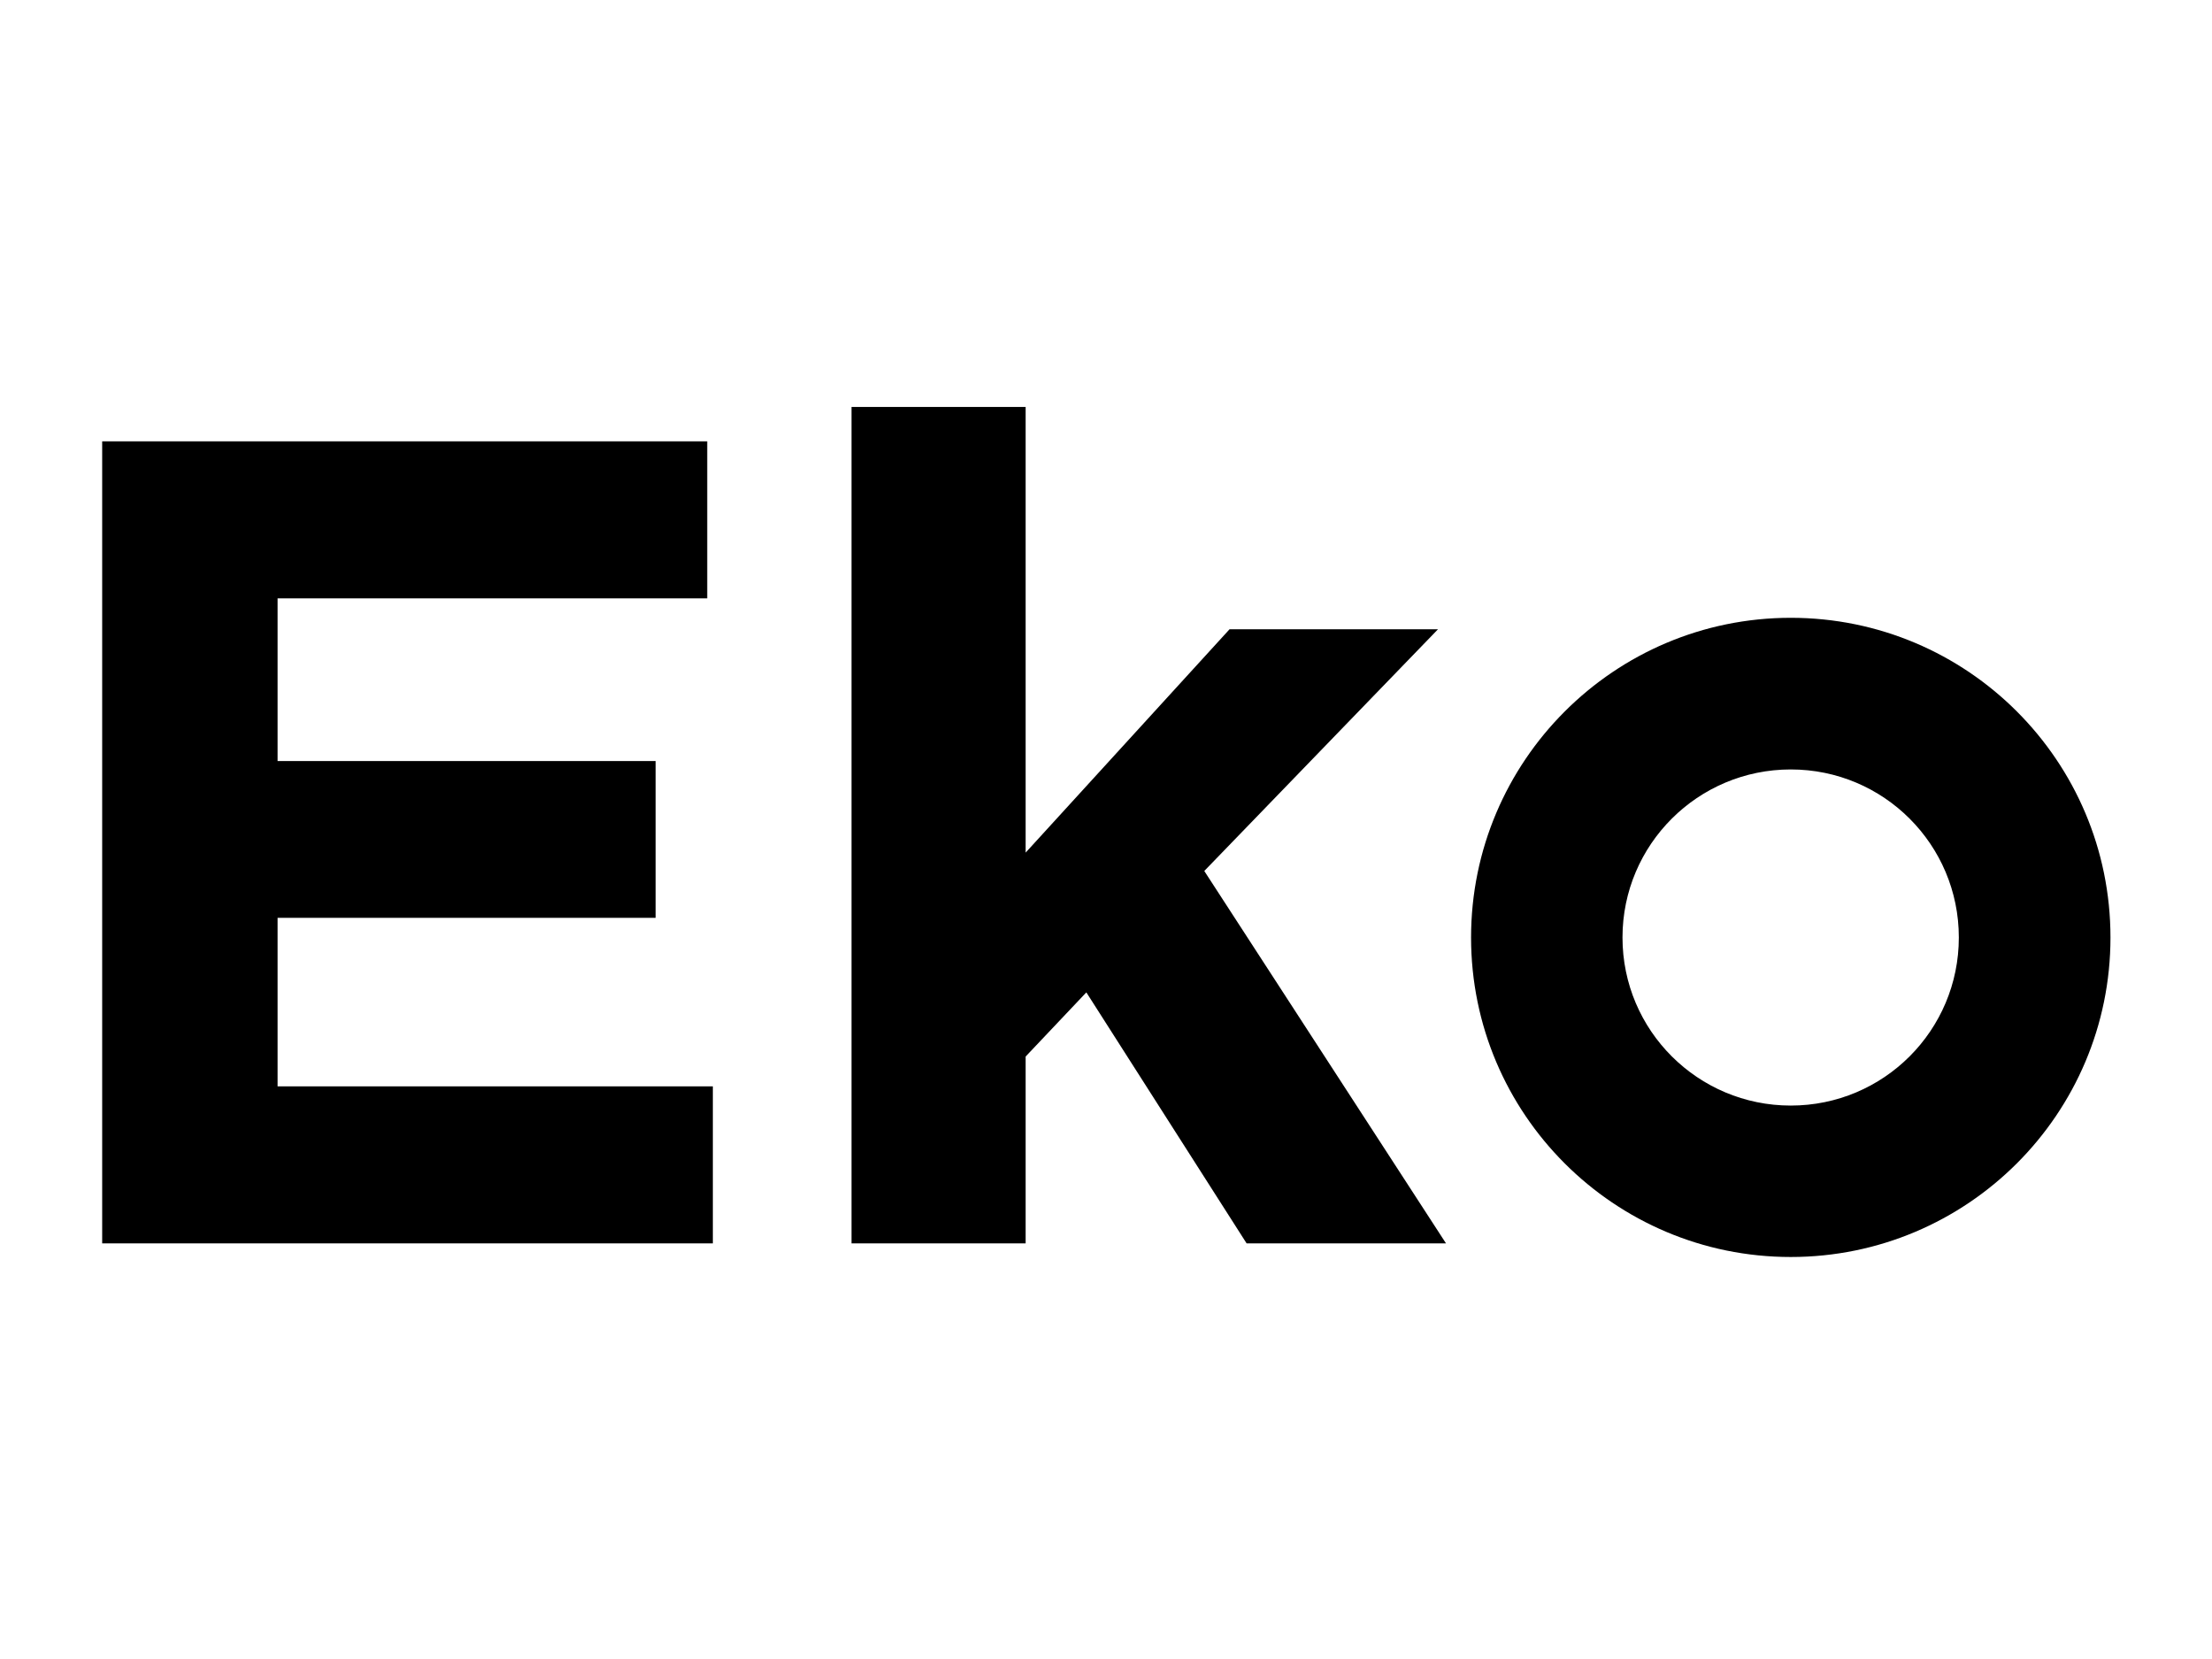
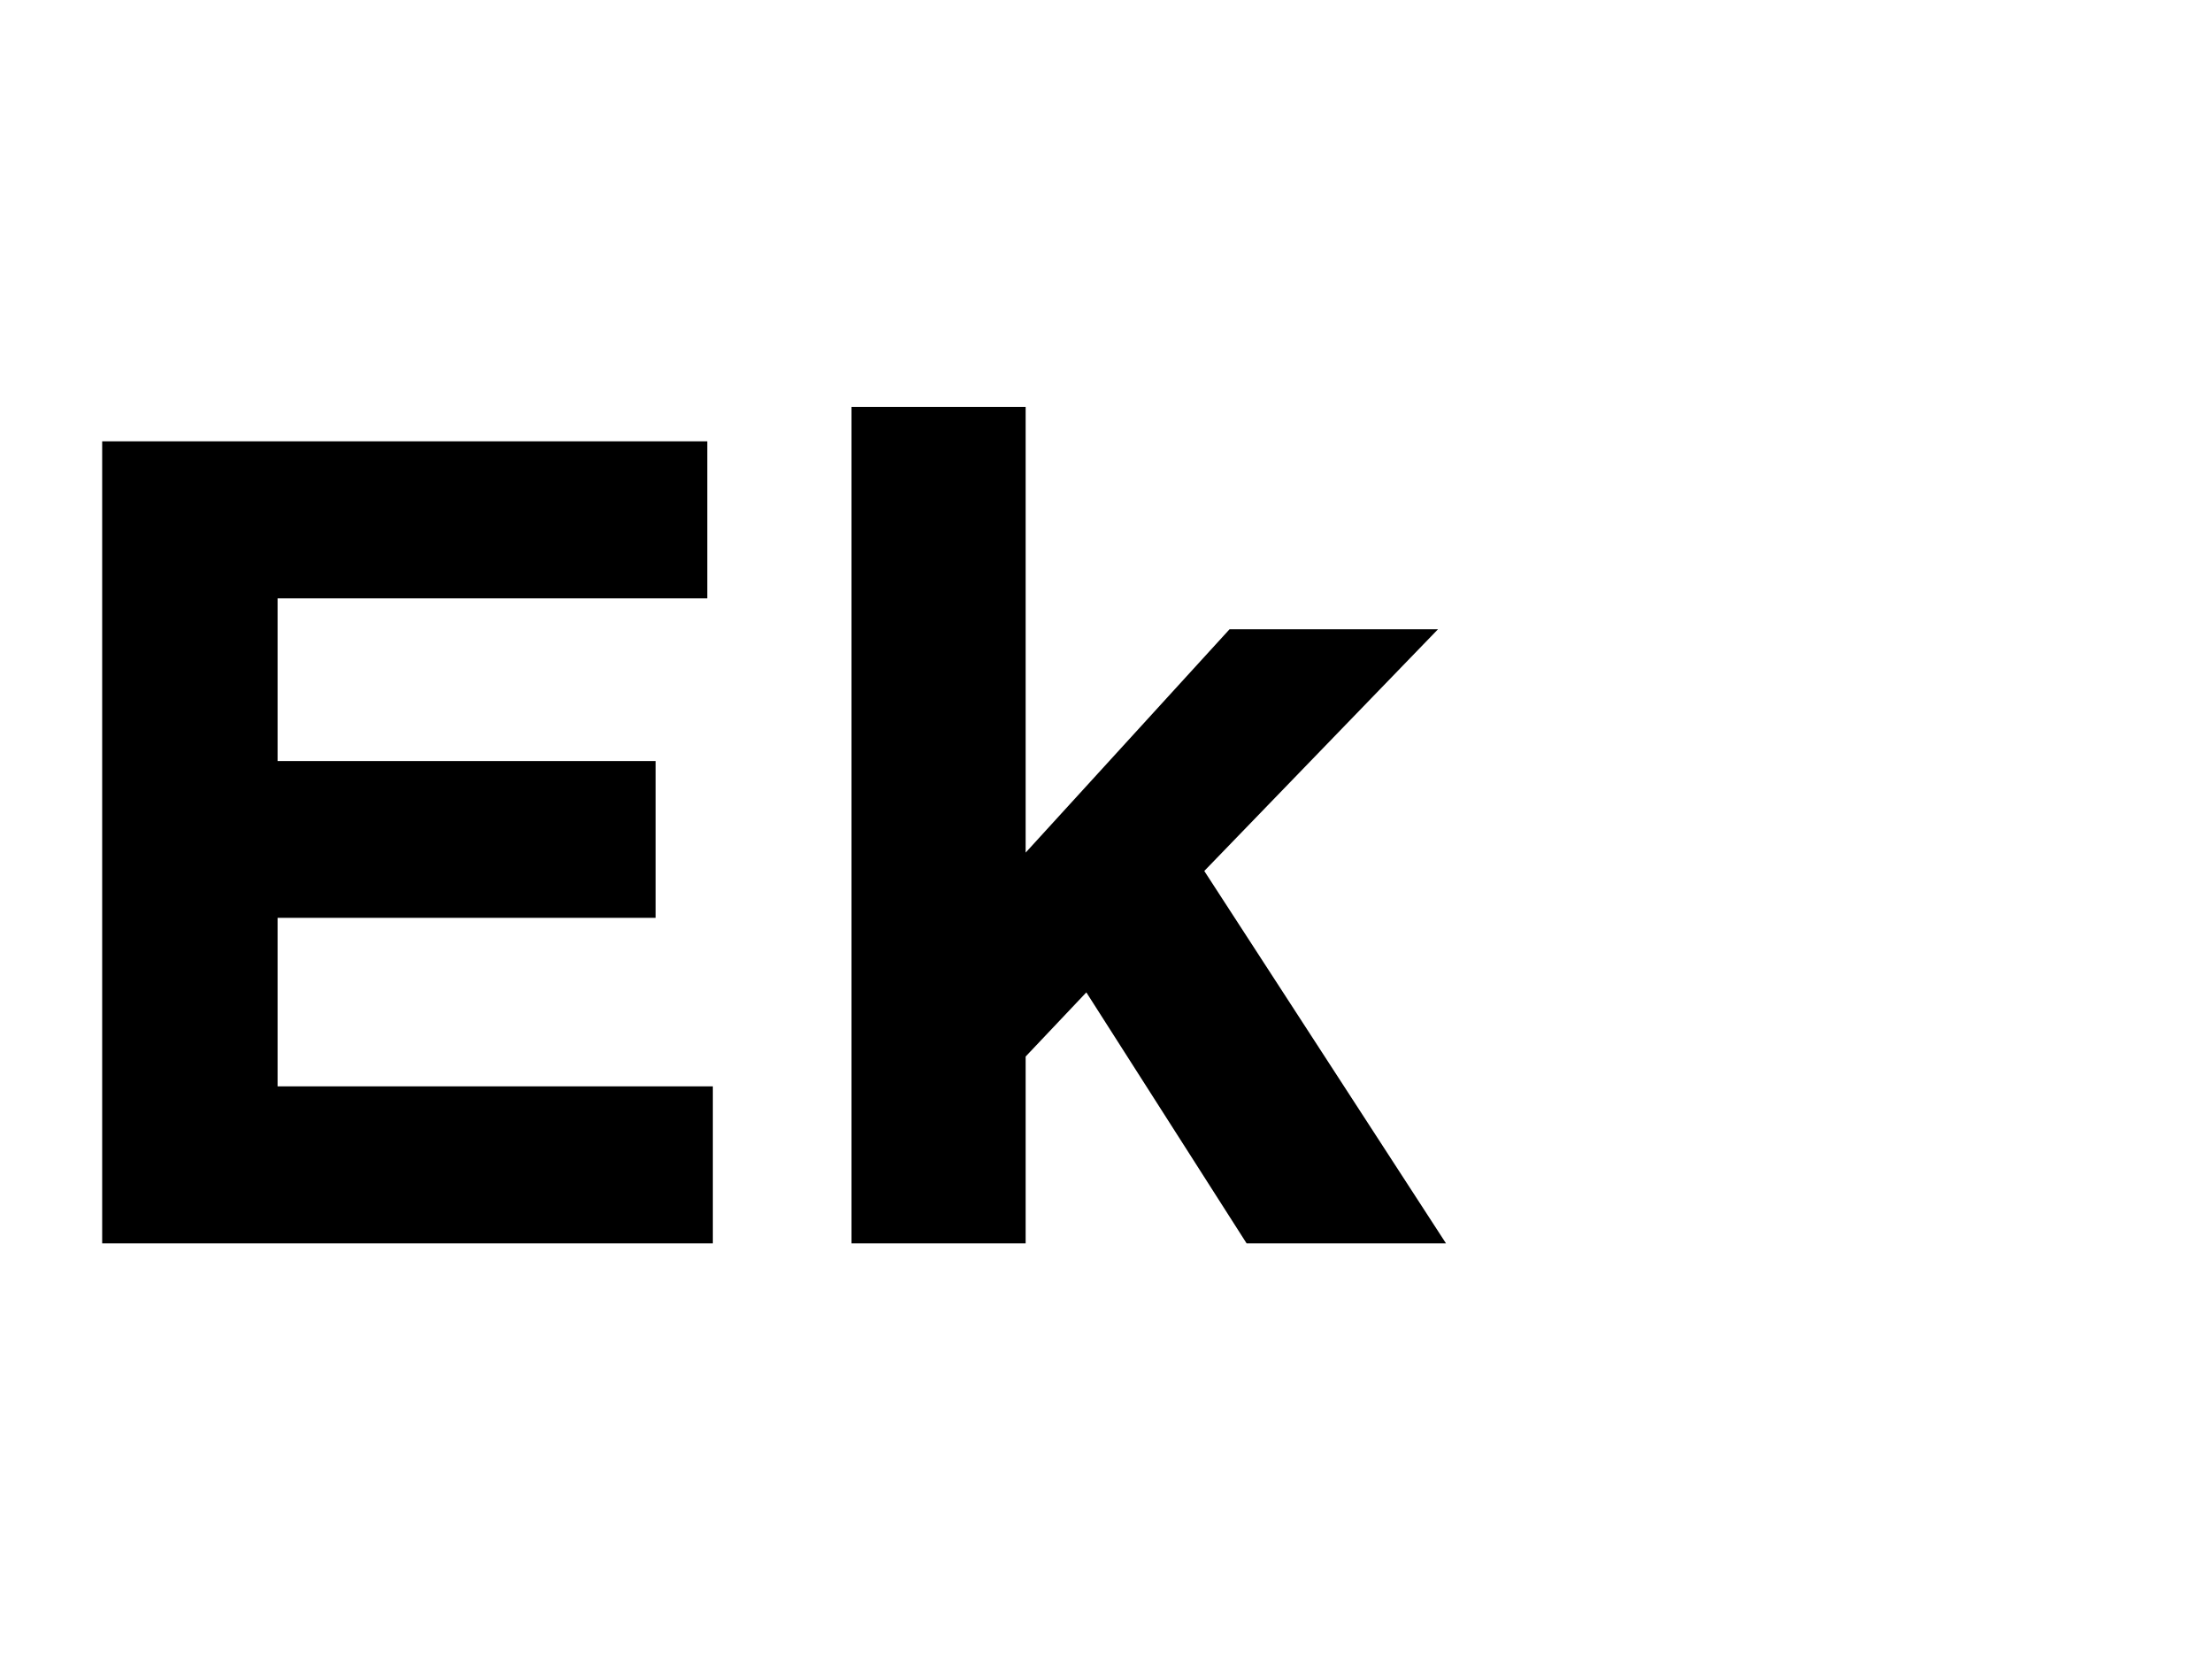
<svg xmlns="http://www.w3.org/2000/svg" viewBox="0 0 1024 768">
  <clipPath id="a">
-     <path d="m47.3 188.4h929.7v393.5h-929.7z" />
-   </clipPath>
+     </clipPath>
  <path d="m47.3 204.3v371.3h282.7v-72.7h-201.5v-78h175v-72.6h-175v-75.3h198.9v-72.7zm346.9-15.9v387.2h80.6v-86.5l28.1-29.7 74.2 116.2h92.3l-111.9-172.4 108.2-111.9h-96.5l-94.4 103.4v-206.3z" />
  <path clip-path="url(#a)" d="m829 286c-81.7 0-148 66.3-148 148s66.3 147.9 148 147.9 148-66.2 148-147.9-66.2-148-148-148m0 225.8c-43 0-77.9-34.8-77.9-77.8s34.9-77.8 77.9-77.8 77.8 34.8 77.8 77.8-34.8 77.8-77.8 77.8" />
</svg>